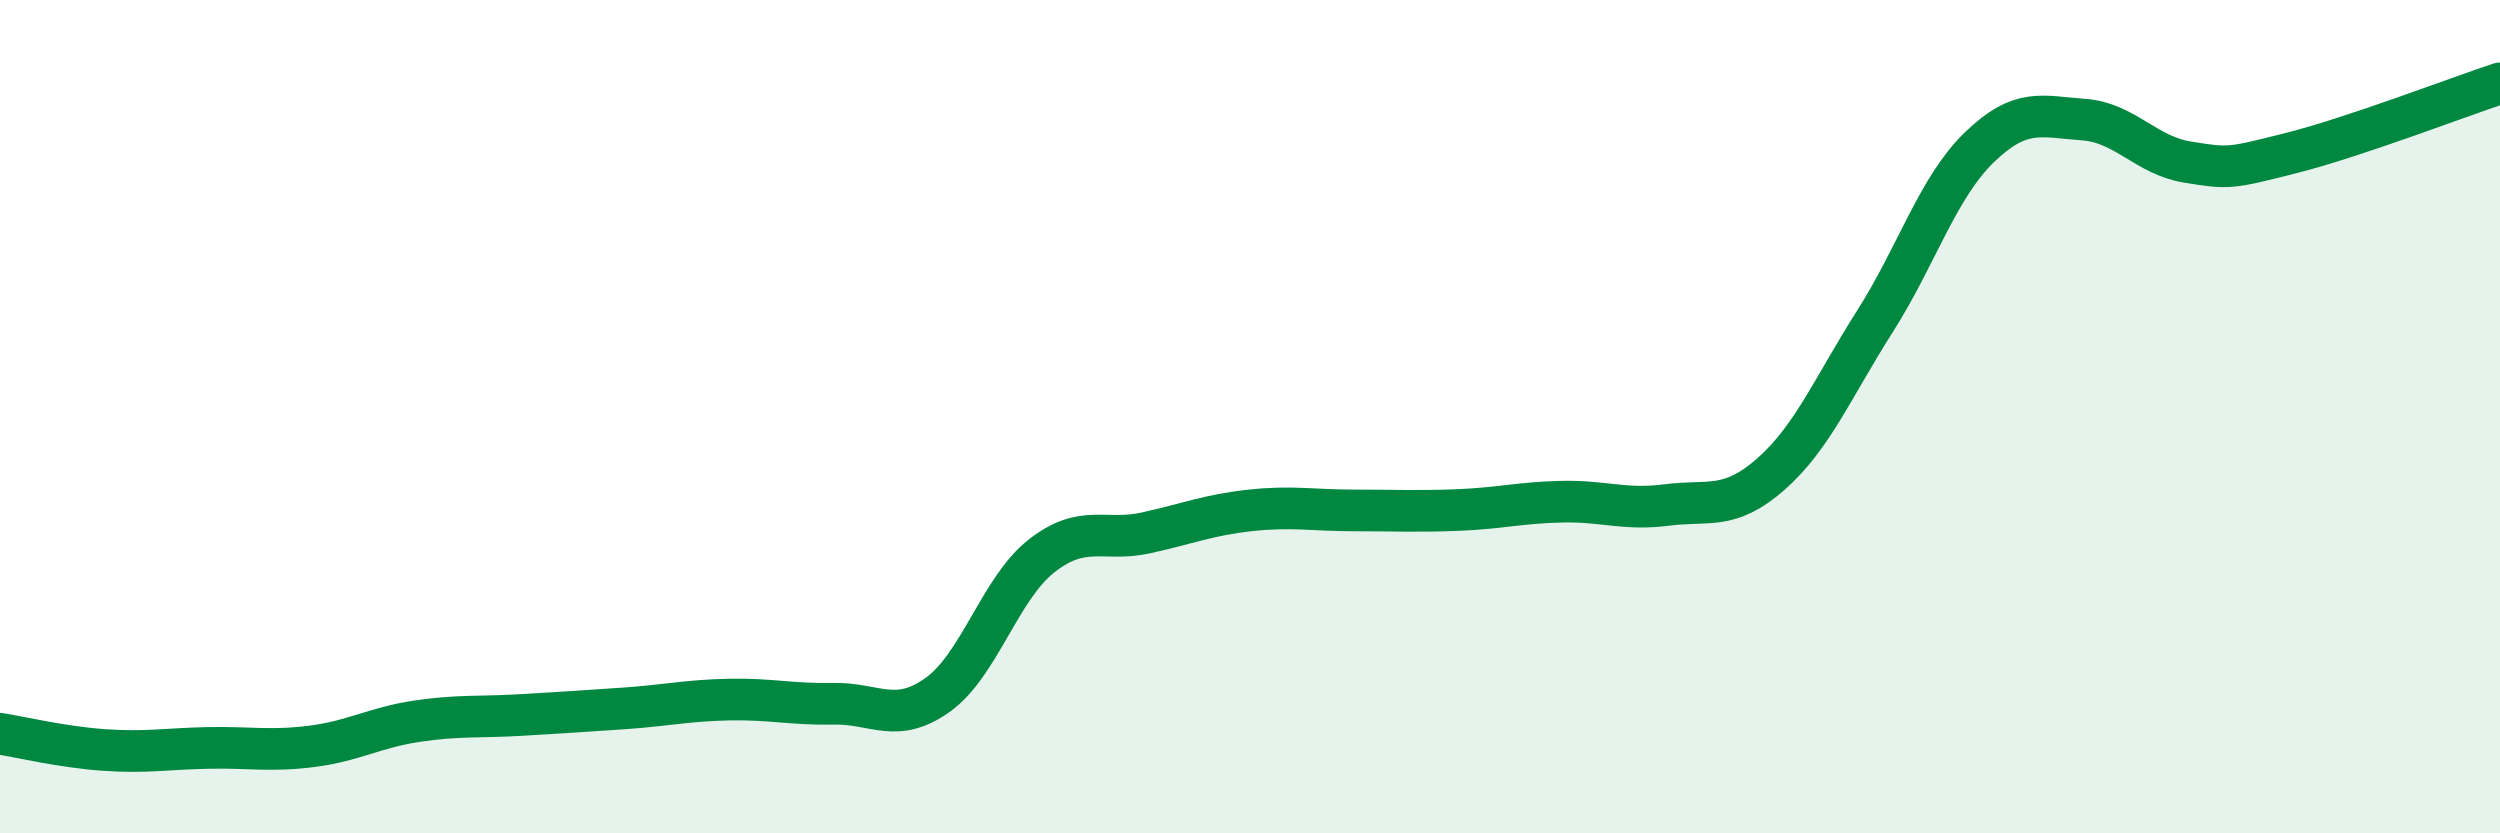
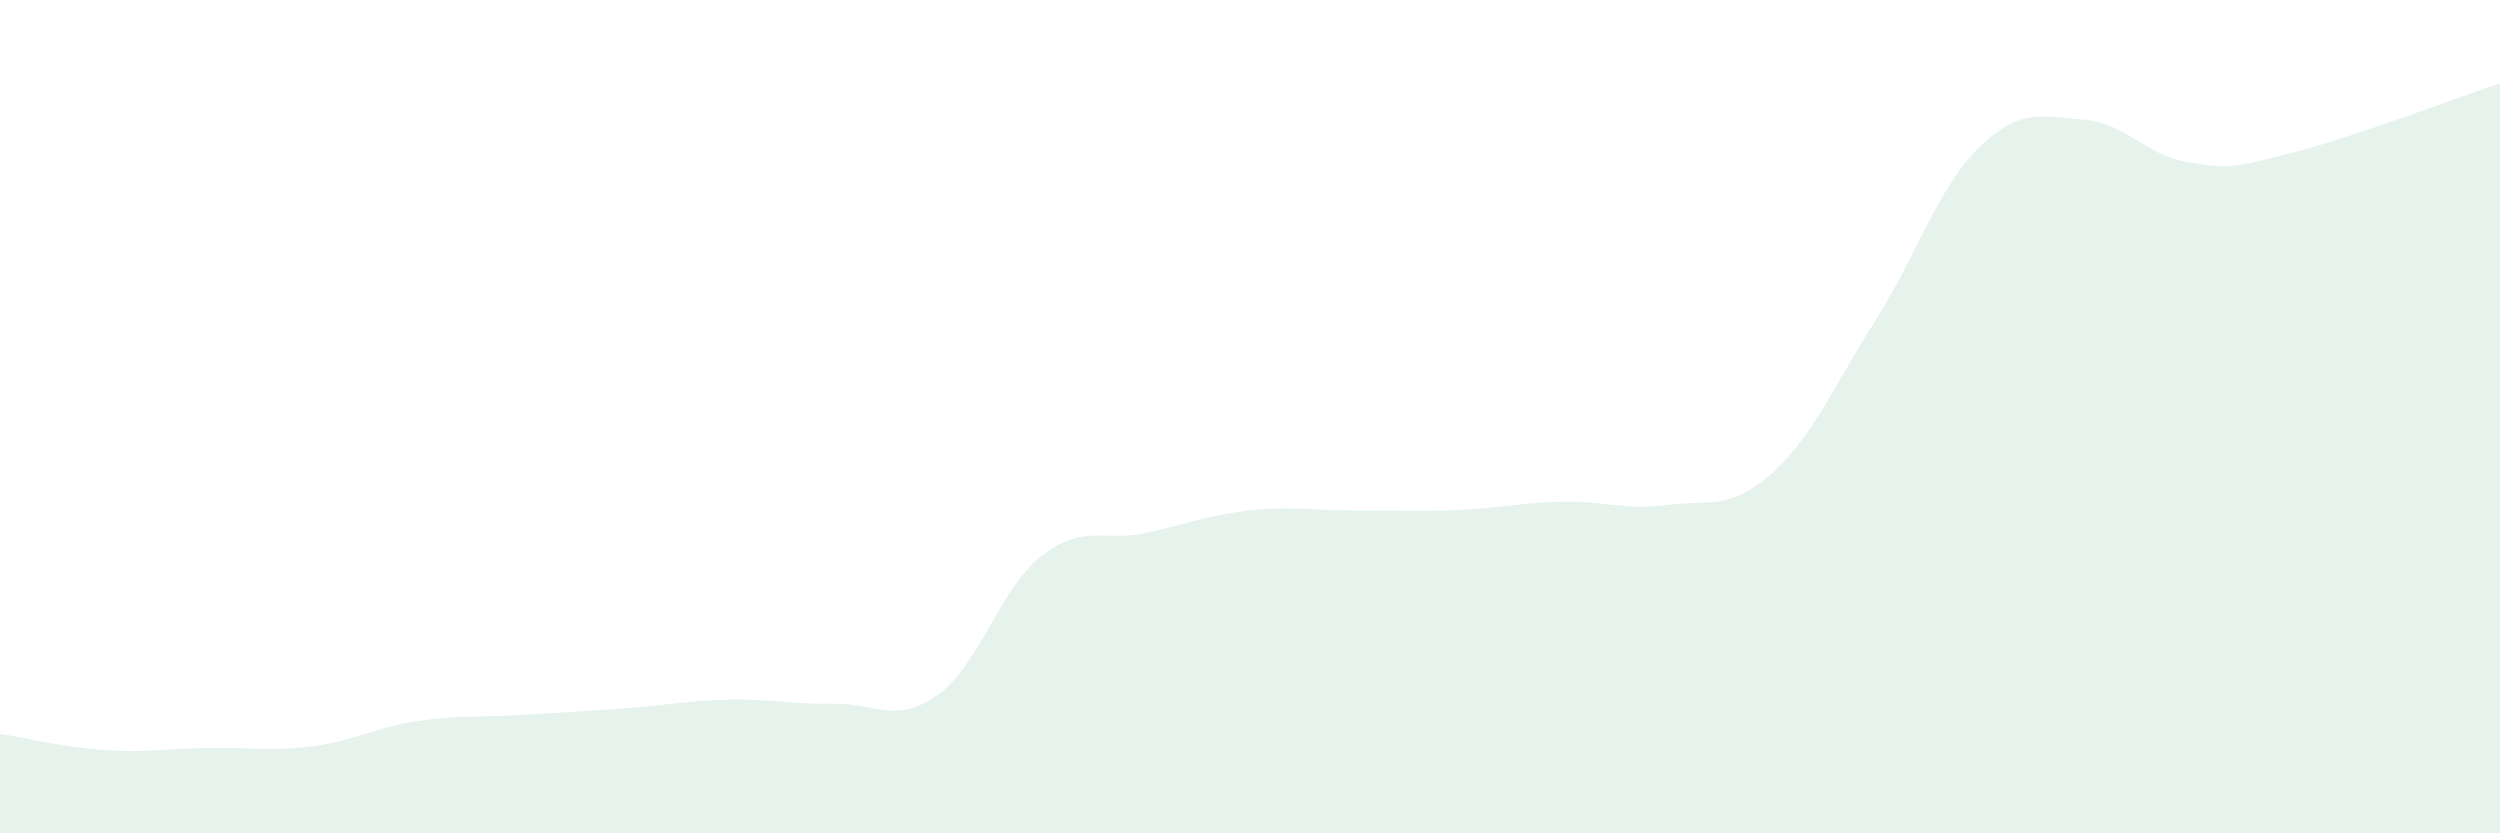
<svg xmlns="http://www.w3.org/2000/svg" width="60" height="20" viewBox="0 0 60 20">
  <path d="M 0,17.61 C 0.5,17.69 1.5,17.93 2.5,18 C 3.5,18.07 4,17.97 5,17.95 C 6,17.93 6.5,18.04 7.5,17.91 C 8.5,17.78 9,17.46 10,17.31 C 11,17.16 11.5,17.22 12.5,17.16 C 13.5,17.1 14,17.07 15,17 C 16,16.93 16.5,16.81 17.5,16.79 C 18.5,16.77 19,16.91 20,16.89 C 21,16.87 21.5,17.39 22.5,16.68 C 23.5,15.97 24,14.12 25,13.34 C 26,12.56 26.5,13.01 27.5,12.79 C 28.5,12.57 29,12.36 30,12.25 C 31,12.14 31.5,12.25 32.5,12.25 C 33.5,12.25 34,12.28 35,12.24 C 36,12.2 36.5,12.06 37.5,12.04 C 38.5,12.02 39,12.25 40,12.12 C 41,11.99 41.5,12.26 42.5,11.38 C 43.5,10.5 44,9.28 45,7.71 C 46,6.14 46.5,4.51 47.5,3.54 C 48.5,2.57 49,2.8 50,2.87 C 51,2.94 51.5,3.73 52.5,3.89 C 53.5,4.05 53.5,4.05 55,3.67 C 56.5,3.29 59,2.33 60,2L60 20L0 20Z" fill="#008740" opacity="0.1" stroke-linecap="round" stroke-linejoin="round" />
-   <path d="M 0,17.61 C 0.5,17.69 1.5,17.93 2.5,18 C 3.5,18.07 4,17.97 5,17.95 C 6,17.93 6.5,18.04 7.5,17.91 C 8.5,17.78 9,17.46 10,17.31 C 11,17.16 11.5,17.22 12.5,17.16 C 13.5,17.1 14,17.07 15,17 C 16,16.93 16.5,16.81 17.5,16.79 C 18.5,16.77 19,16.91 20,16.89 C 21,16.87 21.5,17.39 22.5,16.68 C 23.5,15.97 24,14.12 25,13.34 C 26,12.56 26.5,13.01 27.5,12.79 C 28.5,12.57 29,12.36 30,12.25 C 31,12.14 31.5,12.25 32.5,12.25 C 33.5,12.25 34,12.28 35,12.24 C 36,12.2 36.5,12.06 37.5,12.04 C 38.5,12.02 39,12.25 40,12.12 C 41,11.99 41.5,12.26 42.5,11.38 C 43.5,10.5 44,9.28 45,7.71 C 46,6.14 46.5,4.51 47.5,3.54 C 48.5,2.57 49,2.8 50,2.87 C 51,2.94 51.5,3.73 52.5,3.89 C 53.5,4.05 53.5,4.05 55,3.67 C 56.5,3.29 59,2.33 60,2" stroke="#008740" stroke-width="1" fill="none" stroke-linecap="round" stroke-linejoin="round" />
</svg>